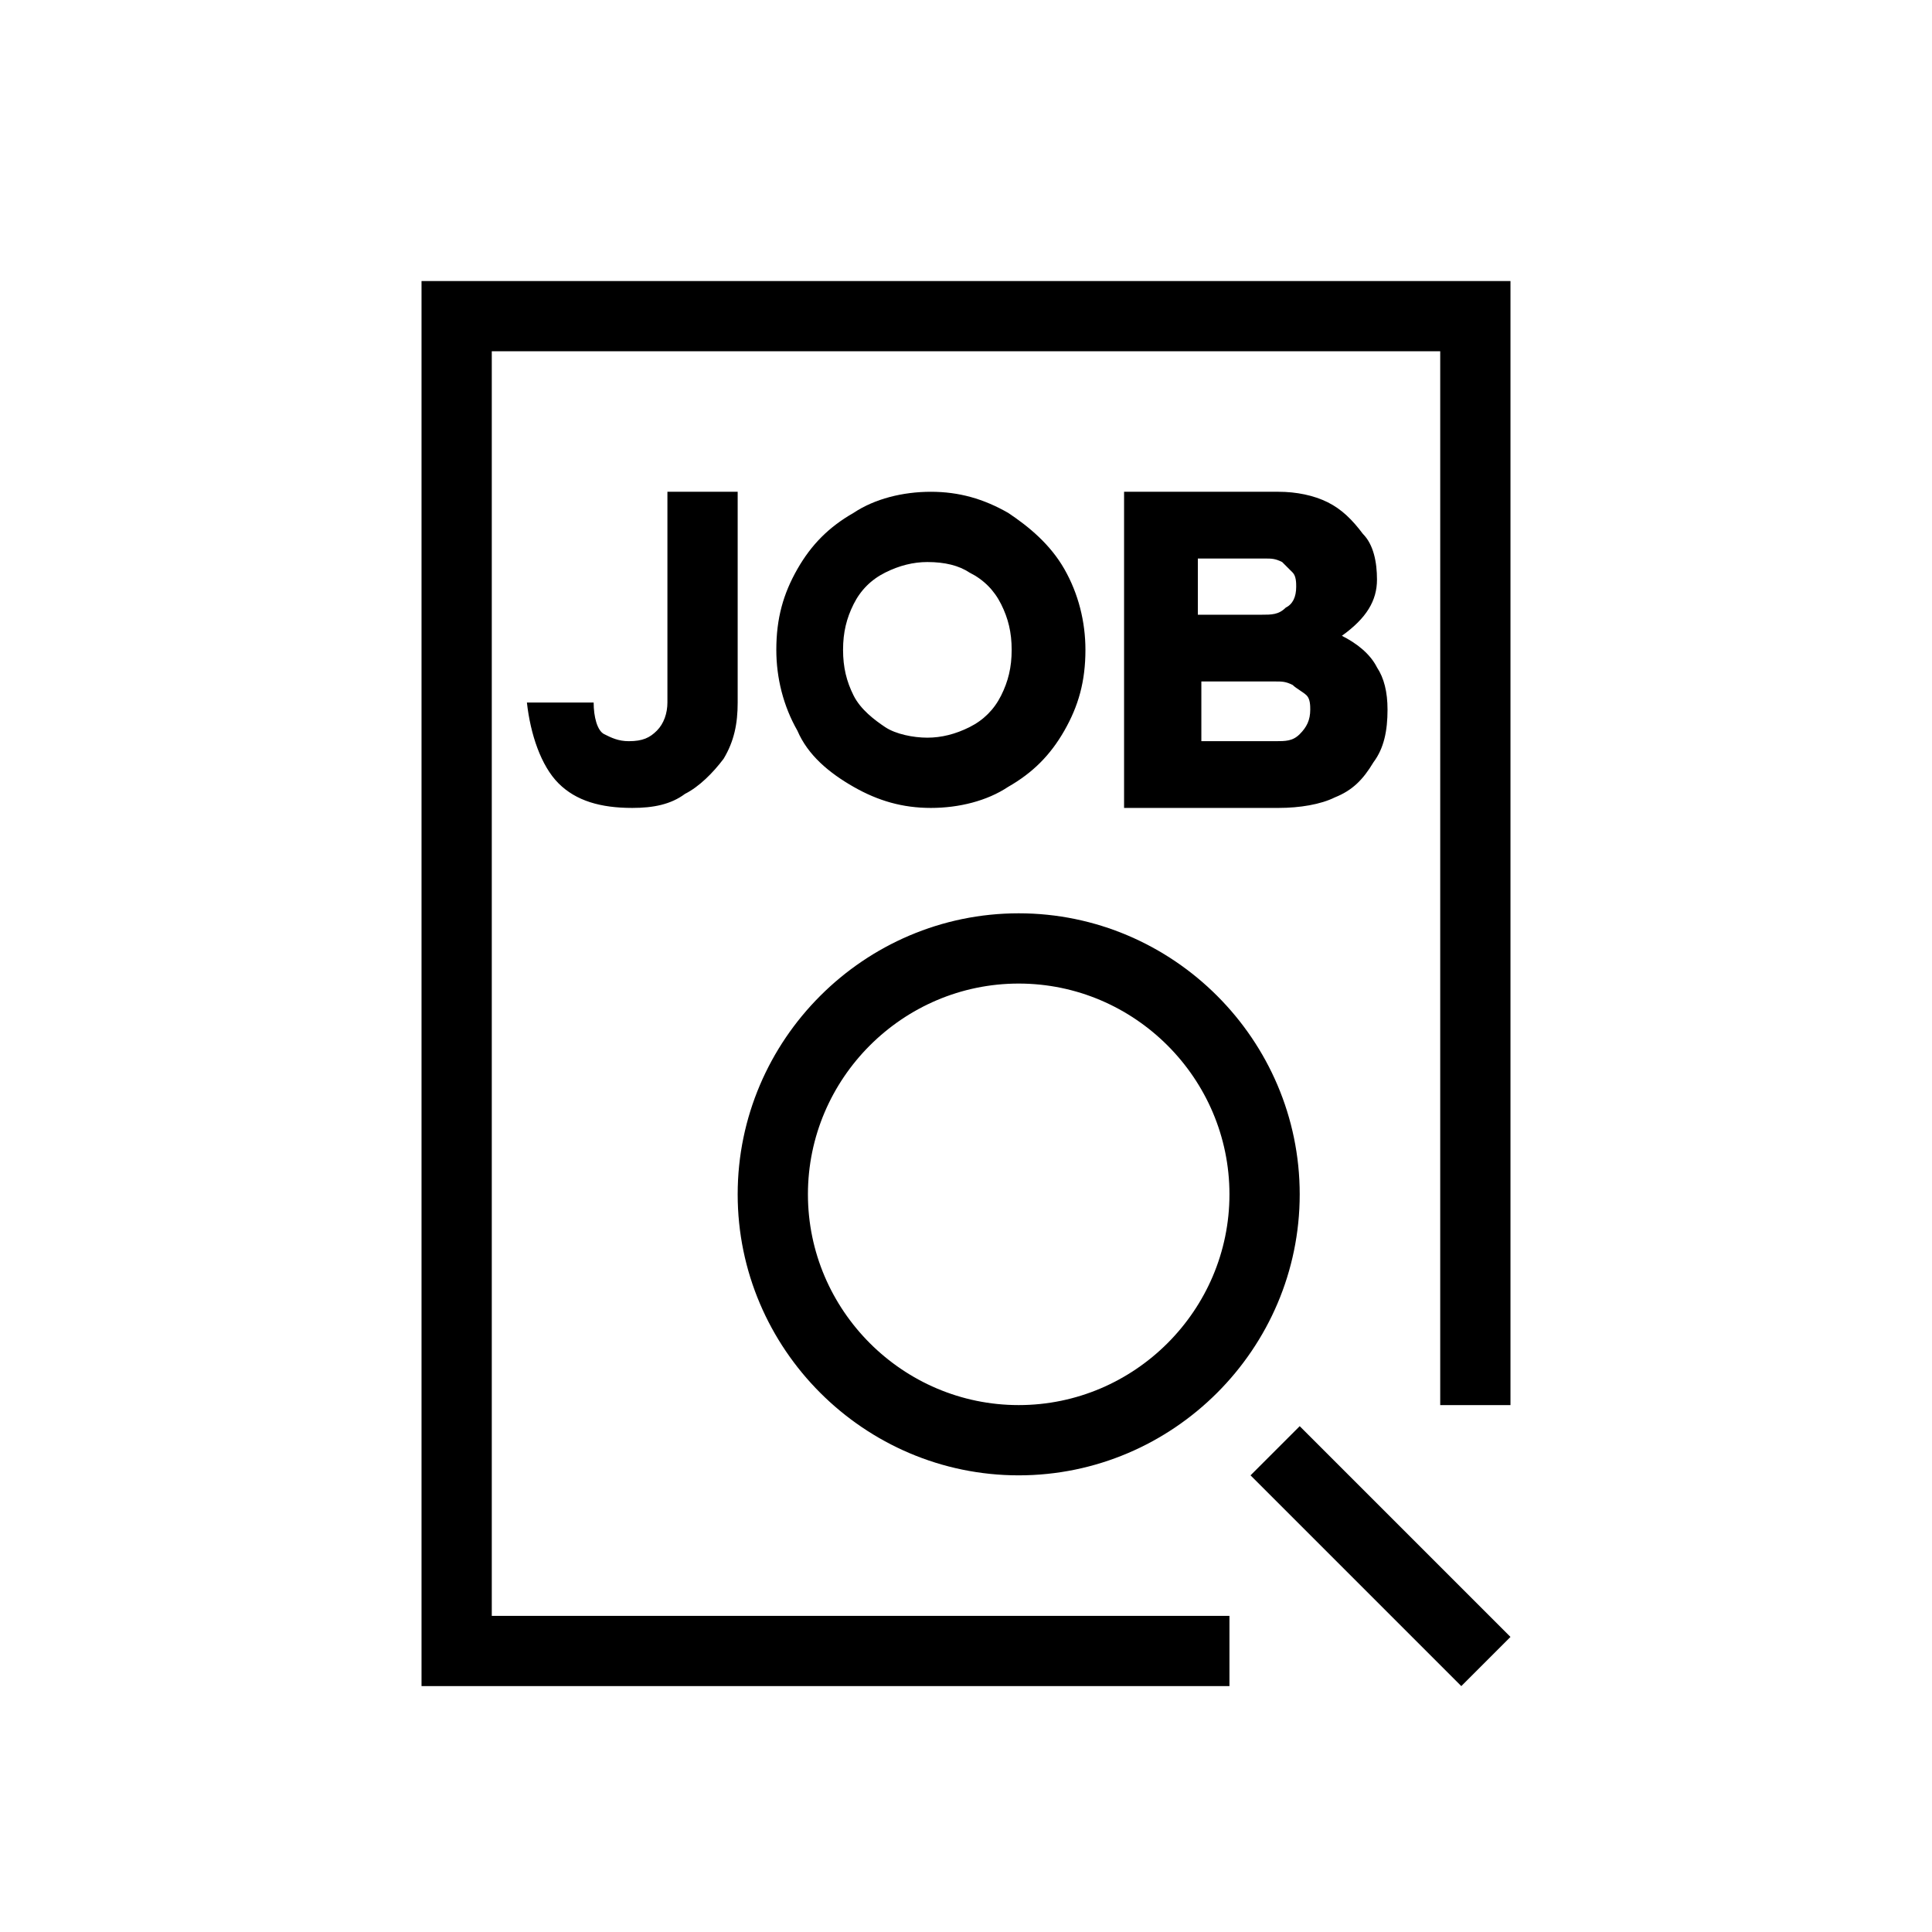
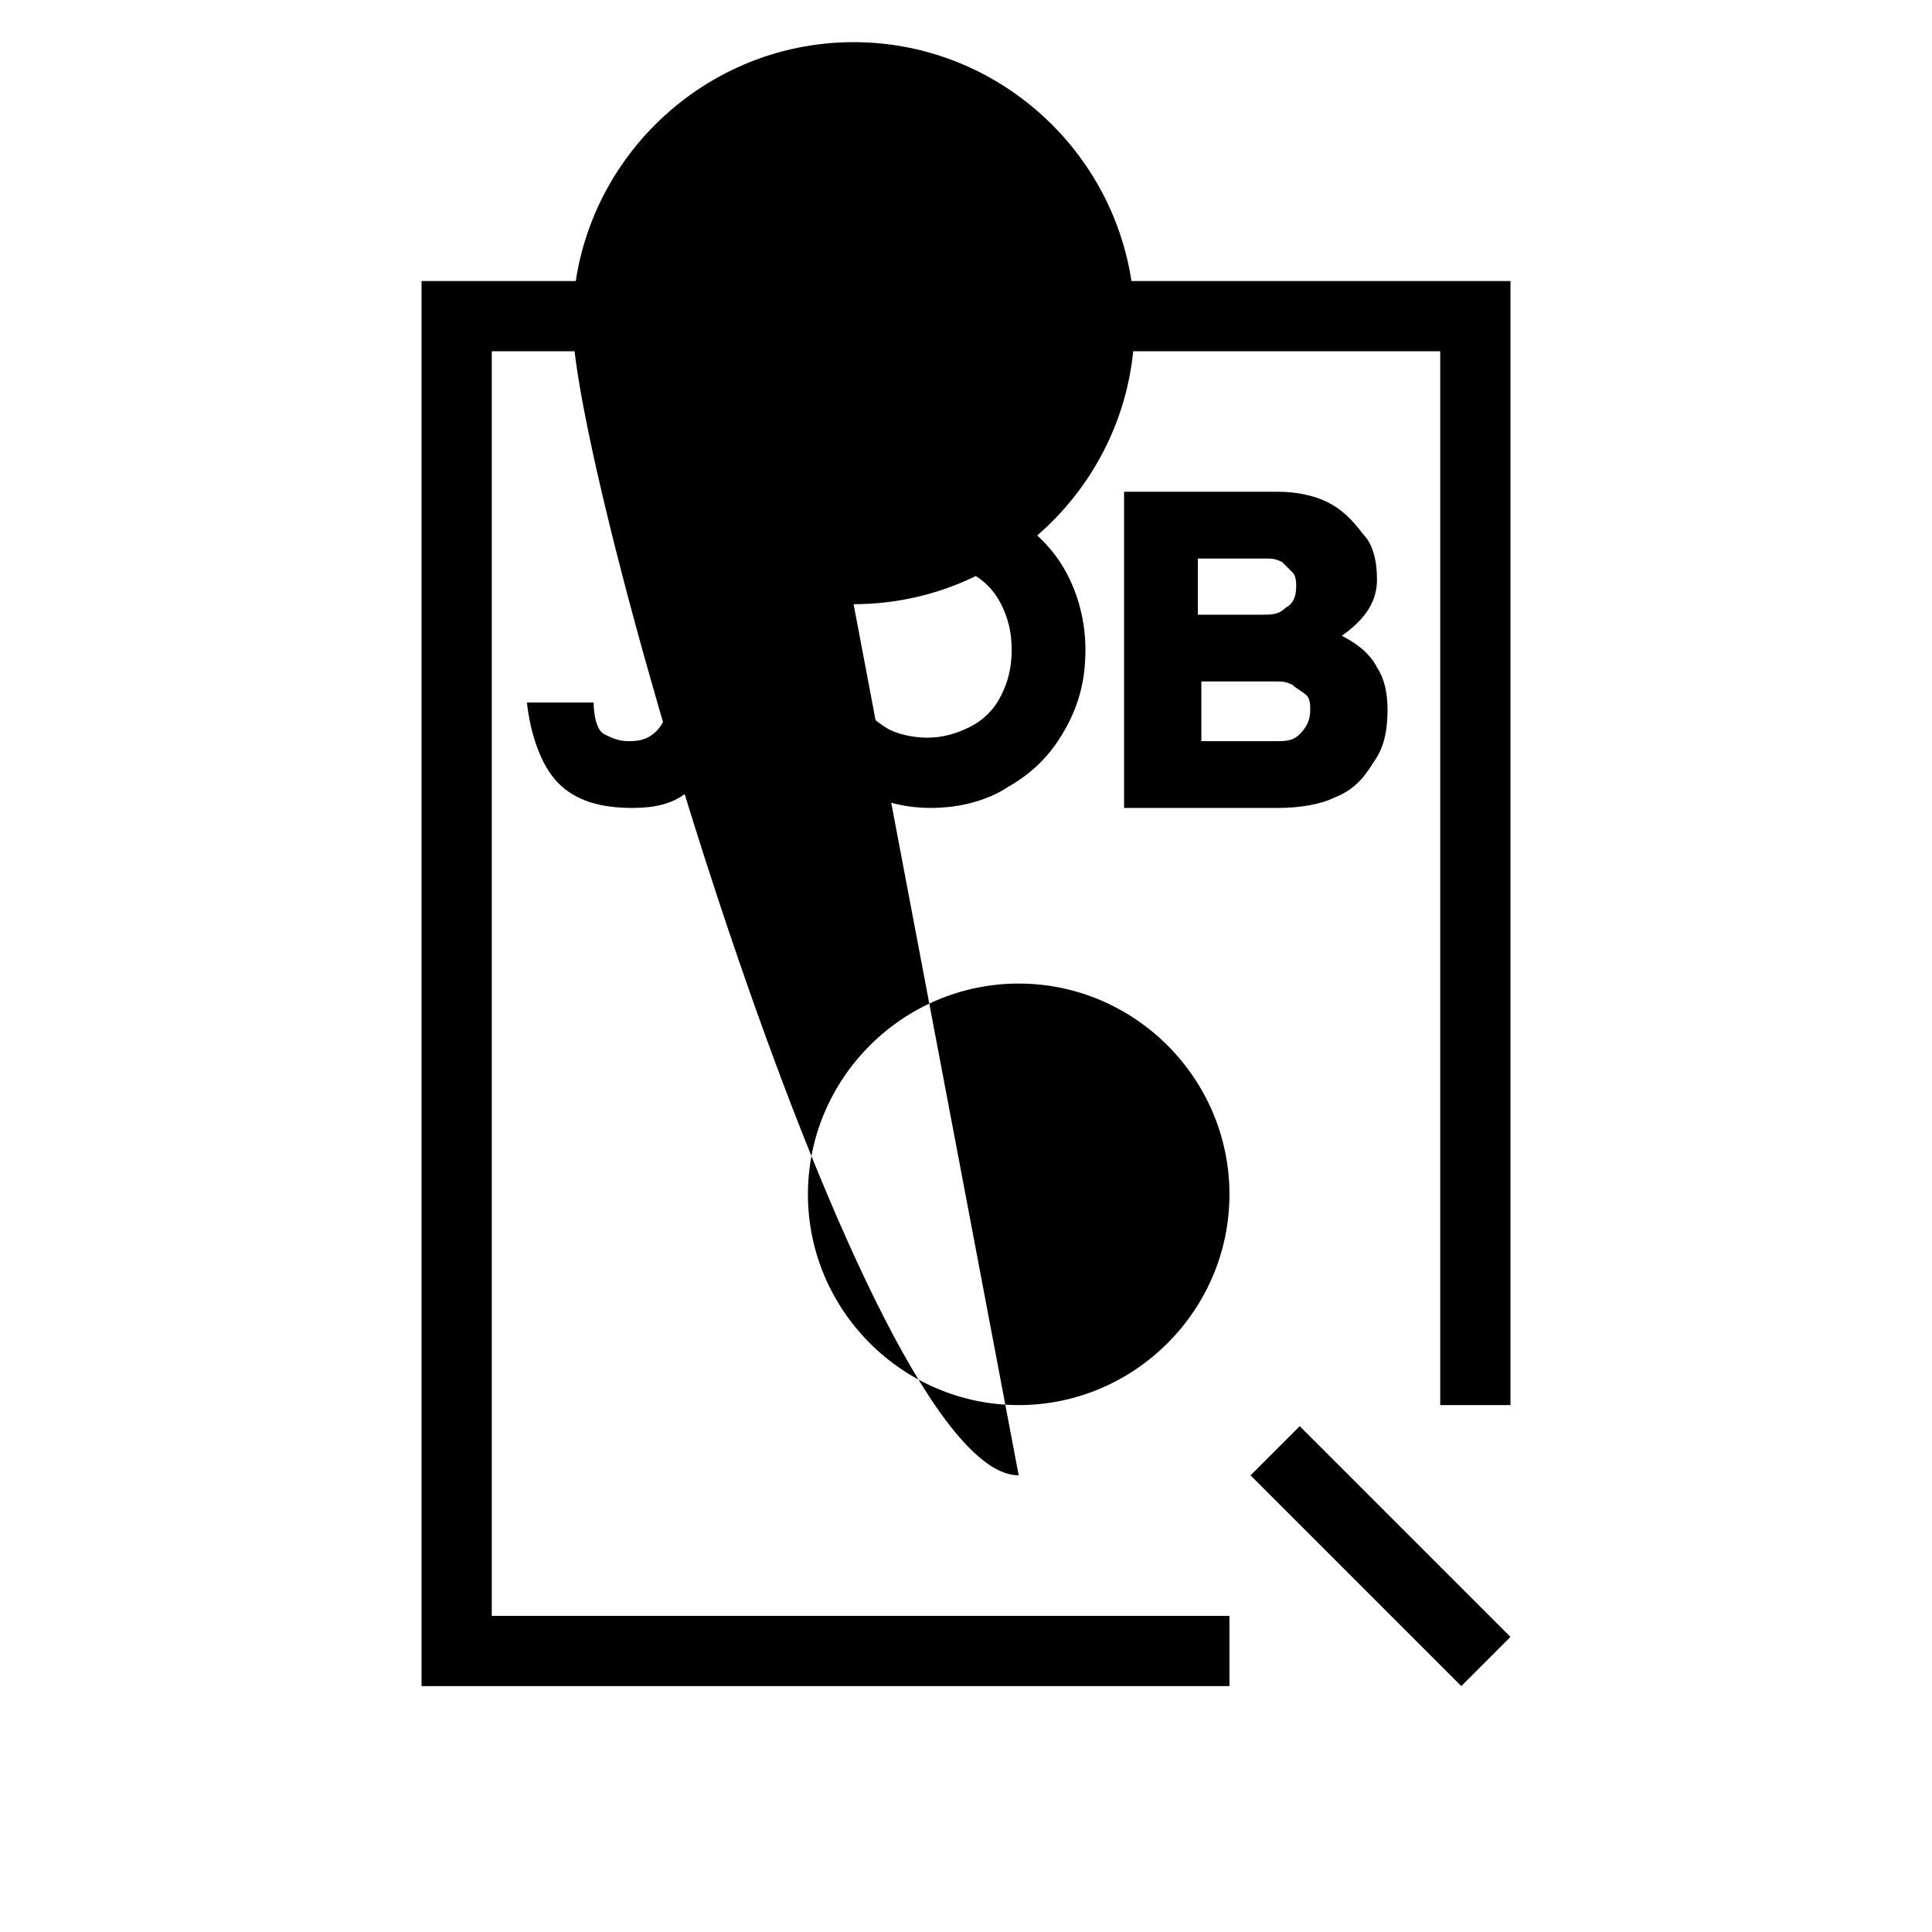
<svg xmlns="http://www.w3.org/2000/svg" version="1.1" id="Layer_1" x="0px" y="0px" viewBox="0 0 55 55" style="enable-background:new 0 0 55 55;" xml:space="preserve">
-   <path d="M19,14v6c0,0.3-0.1,0.6-0.3,0.8c-0.2,0.2-0.4,0.3-0.8,0.3c-0.3,0-0.5-0.1-0.7-0.2s-0.3-0.5-0.3-0.9H15  c0.1,0.9,0.4,1.8,0.9,2.3S17.1,23,18,23c0.6,0,1.1-0.1,1.5-0.4c0.4-0.2,0.8-0.6,1.1-1c0.3-0.5,0.4-1,0.4-1.6v-6H19z M24.3,22.4  c0.7,0.4,1.4,0.6,2.2,0.6c0.8,0,1.6-0.2,2.2-0.6c0.7-0.4,1.2-0.9,1.6-1.6s0.6-1.4,0.6-2.3c0-0.8-0.2-1.6-0.6-2.3  c-0.4-0.7-1-1.2-1.6-1.6C28,14.2,27.3,14,26.5,14s-1.6,0.2-2.2,0.6c-0.7,0.4-1.2,0.9-1.6,1.6s-0.6,1.4-0.6,2.3  c0,0.8,0.2,1.6,0.6,2.3C23,21.5,23.6,22,24.3,22.4z M24.3,17.2c0.2-0.4,0.5-0.7,0.9-0.9S26,16,26.4,16c0.5,0,0.9,0.1,1.2,0.3  c0.4,0.2,0.7,0.5,0.9,0.9c0.2,0.4,0.3,0.8,0.3,1.3s-0.1,0.9-0.3,1.3c-0.2,0.4-0.5,0.7-0.9,0.9c-0.4,0.2-0.8,0.3-1.2,0.3  c-0.4,0-0.9-0.1-1.2-0.3s-0.7-0.5-0.9-0.9S24,19,24,18.5S24.1,17.6,24.3,17.2z M29,42c4.4,0,8-3.6,8-8s-3.6-8-8-8s-8,3.6-8,8  S24.6,42,29,42z M29,28c3.3,0,6,2.7,6,6s-2.7,6-6,6s-6-2.7-6-6S25.7,28,29,28z M35.6,42l1.4-1.4l6,6L41.6,48L35.6,42z M39.2,16.5  c0-0.5-0.1-1-0.4-1.3c-0.3-0.4-0.6-0.7-1-0.9S36.9,14,36.4,14H32v9h4.4c0.6,0,1.2-0.1,1.6-0.3c0.5-0.2,0.8-0.5,1.1-1  c0.3-0.4,0.4-0.9,0.4-1.5c0-0.5-0.1-0.9-0.3-1.2c-0.2-0.4-0.6-0.7-1-0.9C38.9,17.6,39.2,17.1,39.2,16.5z M34.2,15.9H36  c0.2,0,0.3,0,0.5,0.1c0.1,0.1,0.2,0.2,0.3,0.3c0.1,0.1,0.1,0.3,0.1,0.4c0,0.3-0.1,0.5-0.3,0.6c-0.2,0.2-0.4,0.2-0.7,0.2h-1.8v-1.6  H34.2z M37,20.9c-0.2,0.2-0.4,0.2-0.7,0.2h-2.1v-1.7h2.1c0.2,0,0.3,0,0.5,0.1c0.1,0.1,0.3,0.2,0.4,0.3s0.1,0.3,0.1,0.4  C37.3,20.5,37.2,20.7,37,20.9z M12,8v40h23v-2H14V10h27v30h2V8H12z" />
+   <path d="M19,14v6c0,0.3-0.1,0.6-0.3,0.8c-0.2,0.2-0.4,0.3-0.8,0.3c-0.3,0-0.5-0.1-0.7-0.2s-0.3-0.5-0.3-0.9H15  c0.1,0.9,0.4,1.8,0.9,2.3S17.1,23,18,23c0.6,0,1.1-0.1,1.5-0.4c0.4-0.2,0.8-0.6,1.1-1c0.3-0.5,0.4-1,0.4-1.6v-6H19z M24.3,22.4  c0.7,0.4,1.4,0.6,2.2,0.6c0.8,0,1.6-0.2,2.2-0.6c0.7-0.4,1.2-0.9,1.6-1.6s0.6-1.4,0.6-2.3c0-0.8-0.2-1.6-0.6-2.3  c-0.4-0.7-1-1.2-1.6-1.6C28,14.2,27.3,14,26.5,14s-1.6,0.2-2.2,0.6c-0.7,0.4-1.2,0.9-1.6,1.6s-0.6,1.4-0.6,2.3  c0,0.8,0.2,1.6,0.6,2.3C23,21.5,23.6,22,24.3,22.4z M24.3,17.2c0.2-0.4,0.5-0.7,0.9-0.9S26,16,26.4,16c0.5,0,0.9,0.1,1.2,0.3  c0.4,0.2,0.7,0.5,0.9,0.9c0.2,0.4,0.3,0.8,0.3,1.3s-0.1,0.9-0.3,1.3c-0.2,0.4-0.5,0.7-0.9,0.9c-0.4,0.2-0.8,0.3-1.2,0.3  c-0.4,0-0.9-0.1-1.2-0.3s-0.7-0.5-0.9-0.9S24,19,24,18.5S24.1,17.6,24.3,17.2z c4.4,0,8-3.6,8-8s-3.6-8-8-8s-8,3.6-8,8  S24.6,42,29,42z M29,28c3.3,0,6,2.7,6,6s-2.7,6-6,6s-6-2.7-6-6S25.7,28,29,28z M35.6,42l1.4-1.4l6,6L41.6,48L35.6,42z M39.2,16.5  c0-0.5-0.1-1-0.4-1.3c-0.3-0.4-0.6-0.7-1-0.9S36.9,14,36.4,14H32v9h4.4c0.6,0,1.2-0.1,1.6-0.3c0.5-0.2,0.8-0.5,1.1-1  c0.3-0.4,0.4-0.9,0.4-1.5c0-0.5-0.1-0.9-0.3-1.2c-0.2-0.4-0.6-0.7-1-0.9C38.9,17.6,39.2,17.1,39.2,16.5z M34.2,15.9H36  c0.2,0,0.3,0,0.5,0.1c0.1,0.1,0.2,0.2,0.3,0.3c0.1,0.1,0.1,0.3,0.1,0.4c0,0.3-0.1,0.5-0.3,0.6c-0.2,0.2-0.4,0.2-0.7,0.2h-1.8v-1.6  H34.2z M37,20.9c-0.2,0.2-0.4,0.2-0.7,0.2h-2.1v-1.7h2.1c0.2,0,0.3,0,0.5,0.1c0.1,0.1,0.3,0.2,0.4,0.3s0.1,0.3,0.1,0.4  C37.3,20.5,37.2,20.7,37,20.9z M12,8v40h23v-2H14V10h27v30h2V8H12z" />
</svg>